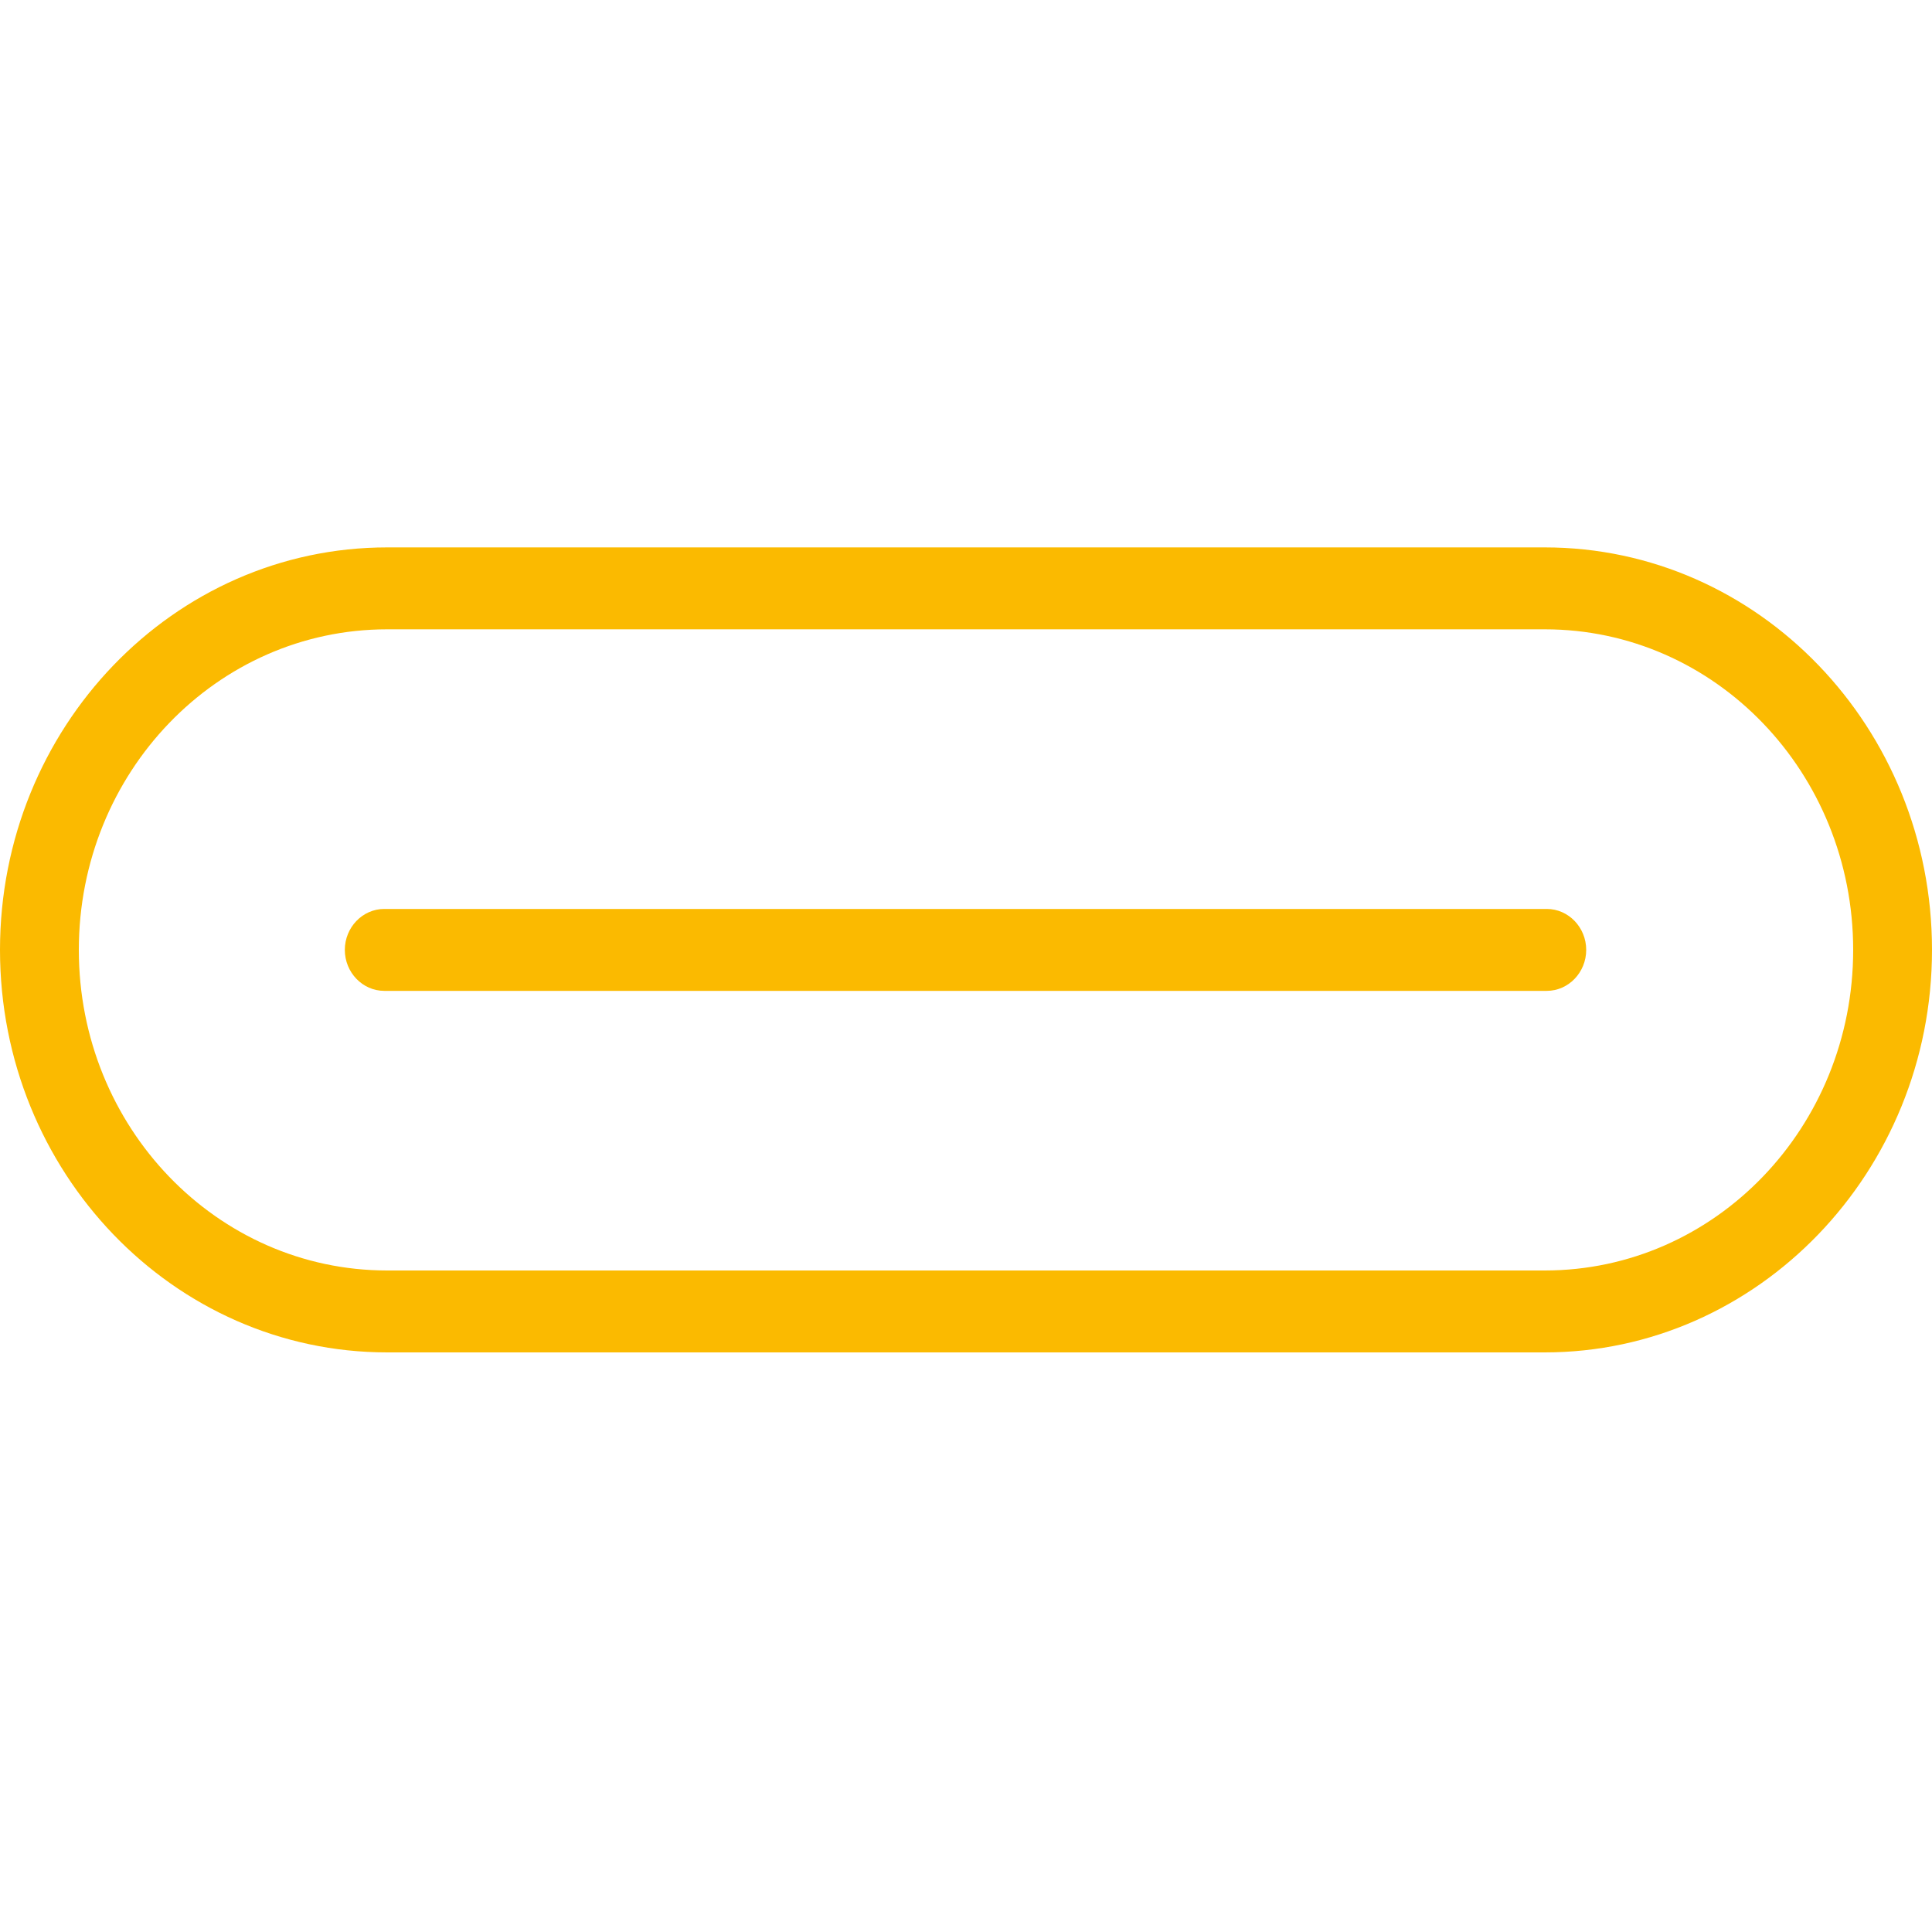
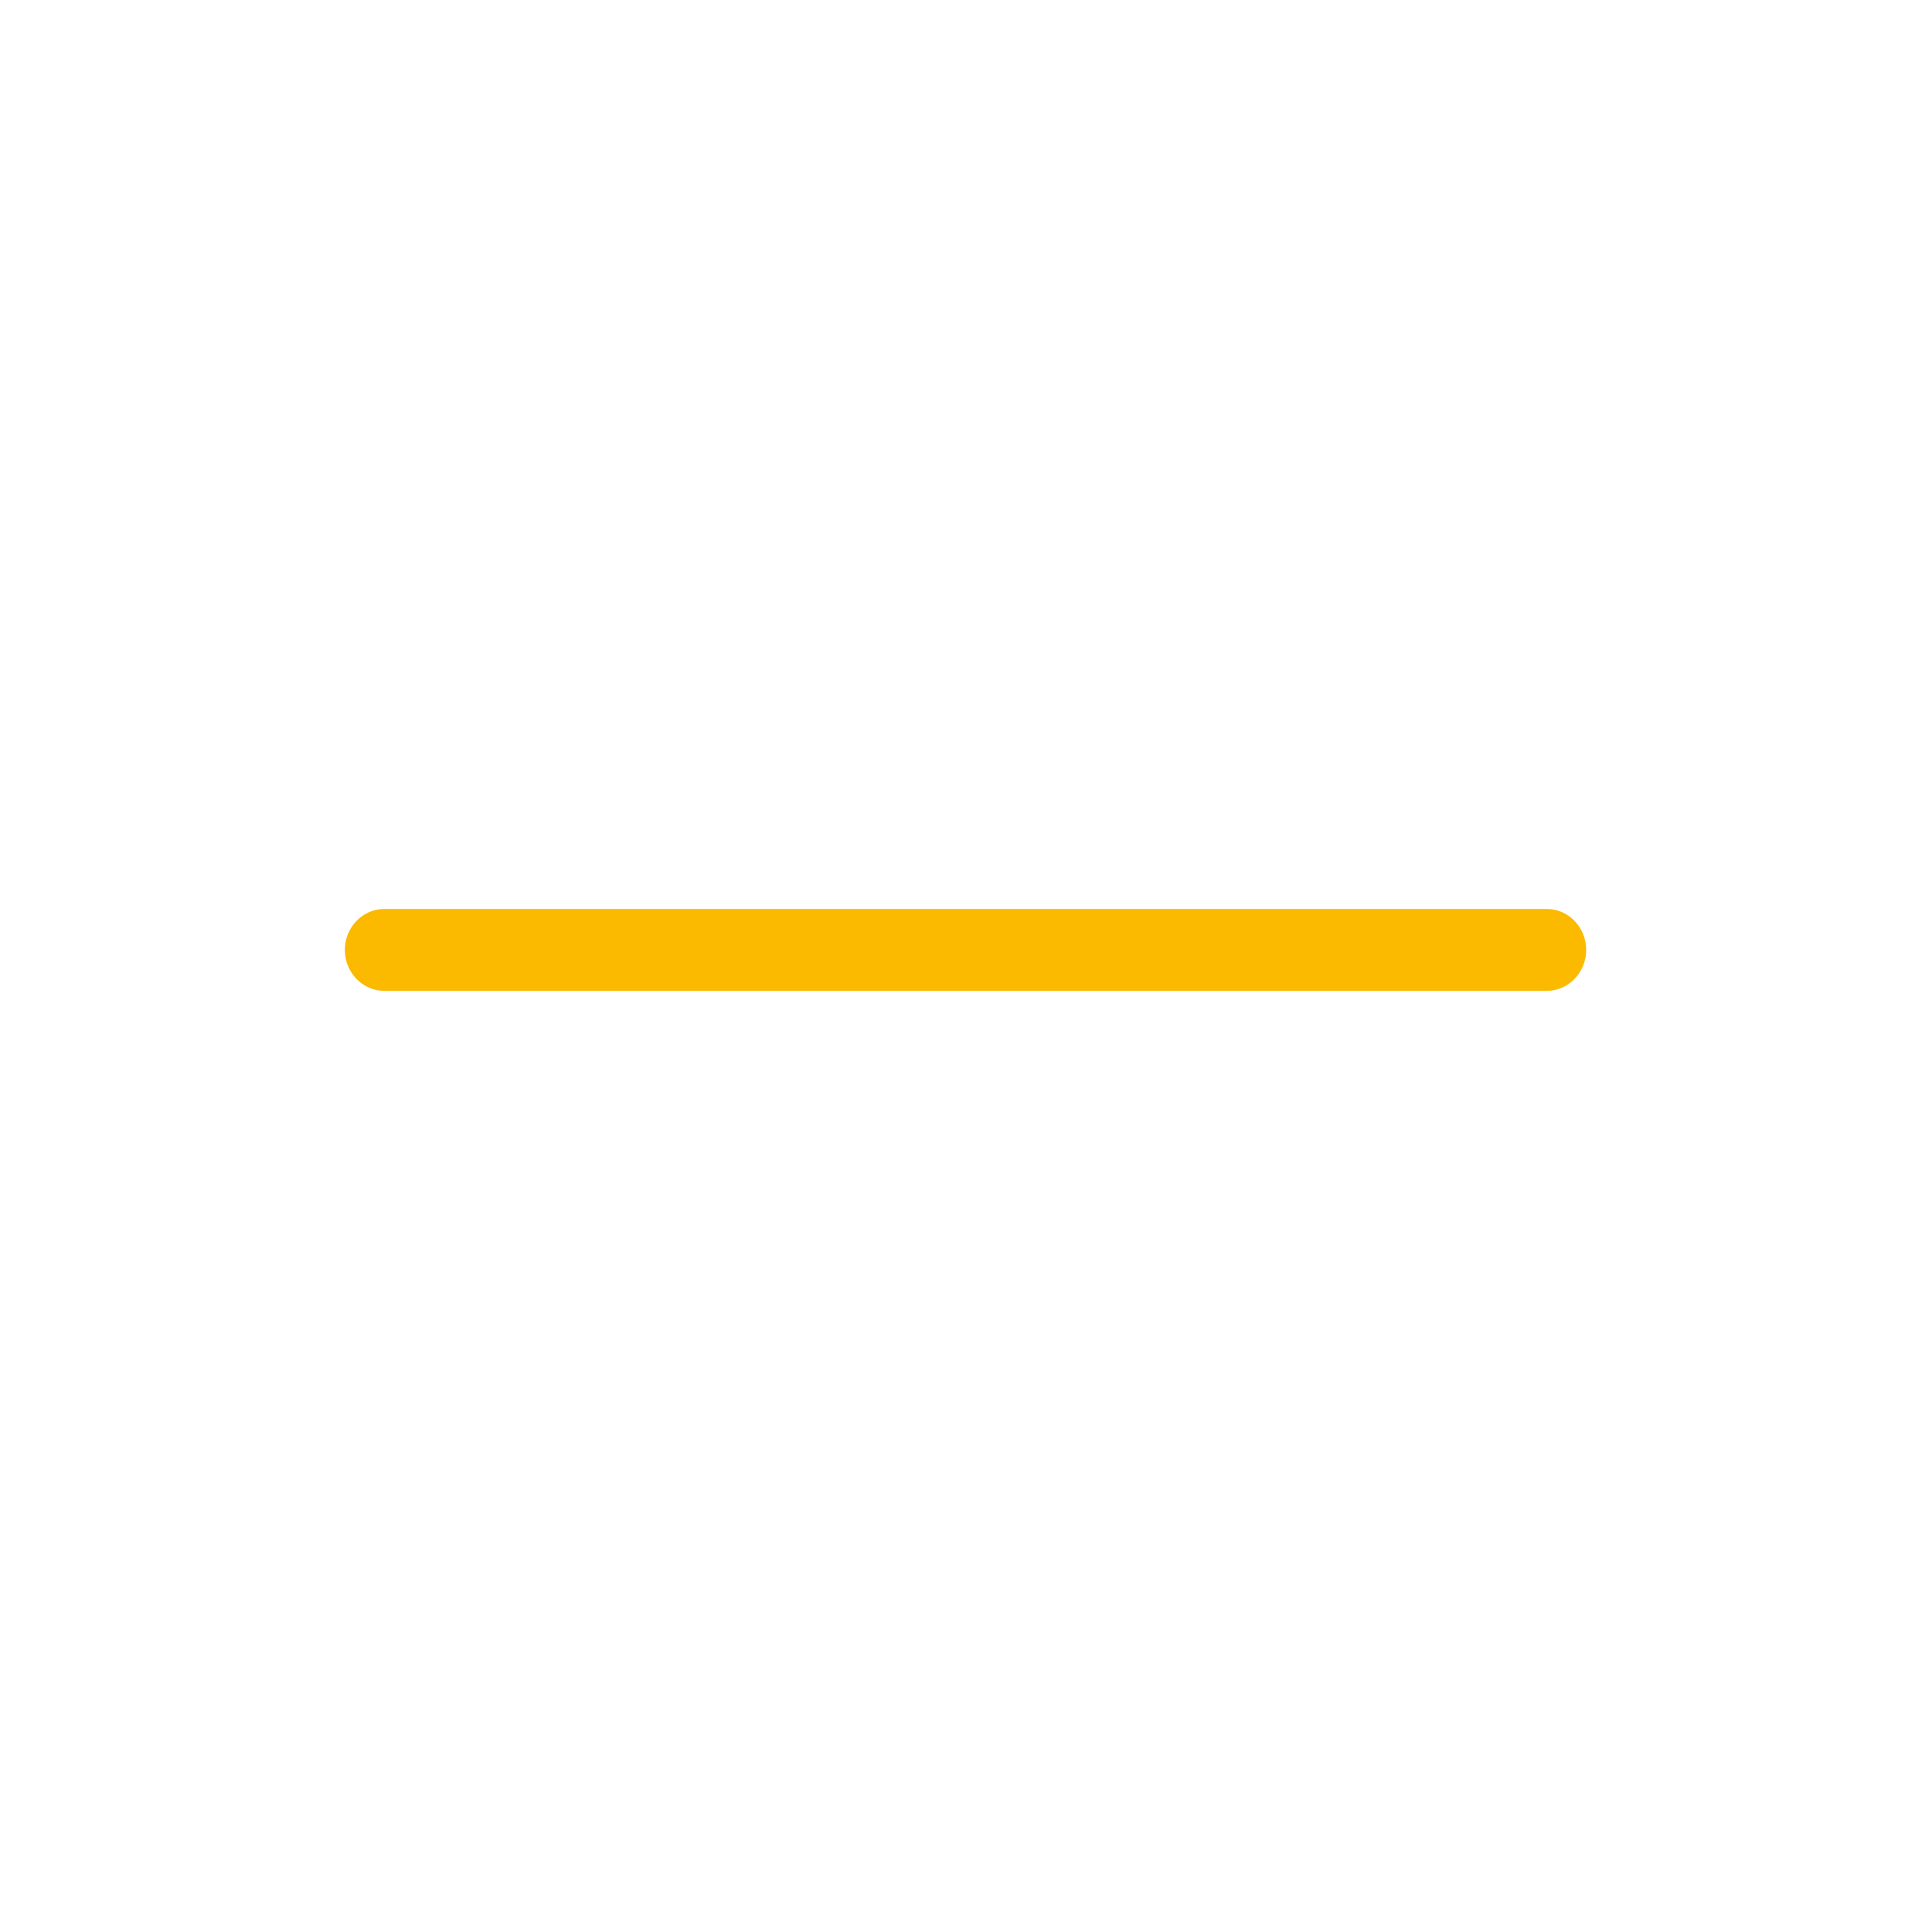
<svg xmlns="http://www.w3.org/2000/svg" width="60" height="60" viewBox="0 0 60 60" fill="none">
  <g clip-path="url(#clip0_2336_28)">
-     <path d="M47.975 42H12.024C5.385 42 0 36.402 0 29.5C0 22.598 5.385 17 12.024 17H47.975C54.615 17 60 22.598 60 29.5C60 36.402 54.584 42 47.975 42ZM12.024 19.544C6.731 19.544 2.448 23.997 2.448 29.5C2.448 35.002 6.731 39.456 12.024 39.456H47.975C53.269 39.456 57.552 35.002 57.552 29.5C57.552 23.997 53.269 19.544 47.975 19.544H12.024Z" fill="#FBBA00" />
    <path d="M48.037 30.772H11.933C11.26 30.772 10.709 30.2 10.709 29.5C10.709 28.8 11.26 28.228 11.933 28.228H48.037C48.71 28.228 49.261 28.8 49.261 29.5C49.261 30.2 48.71 30.772 48.037 30.772Z" fill="#FBBA00" />
  </g>
  <defs>
    <clipPath id="clip0_2336_28">
      <rect width="60" height="25" fill="white" transform="translate(0 17)" />
    </clipPath>
  </defs>
</svg>